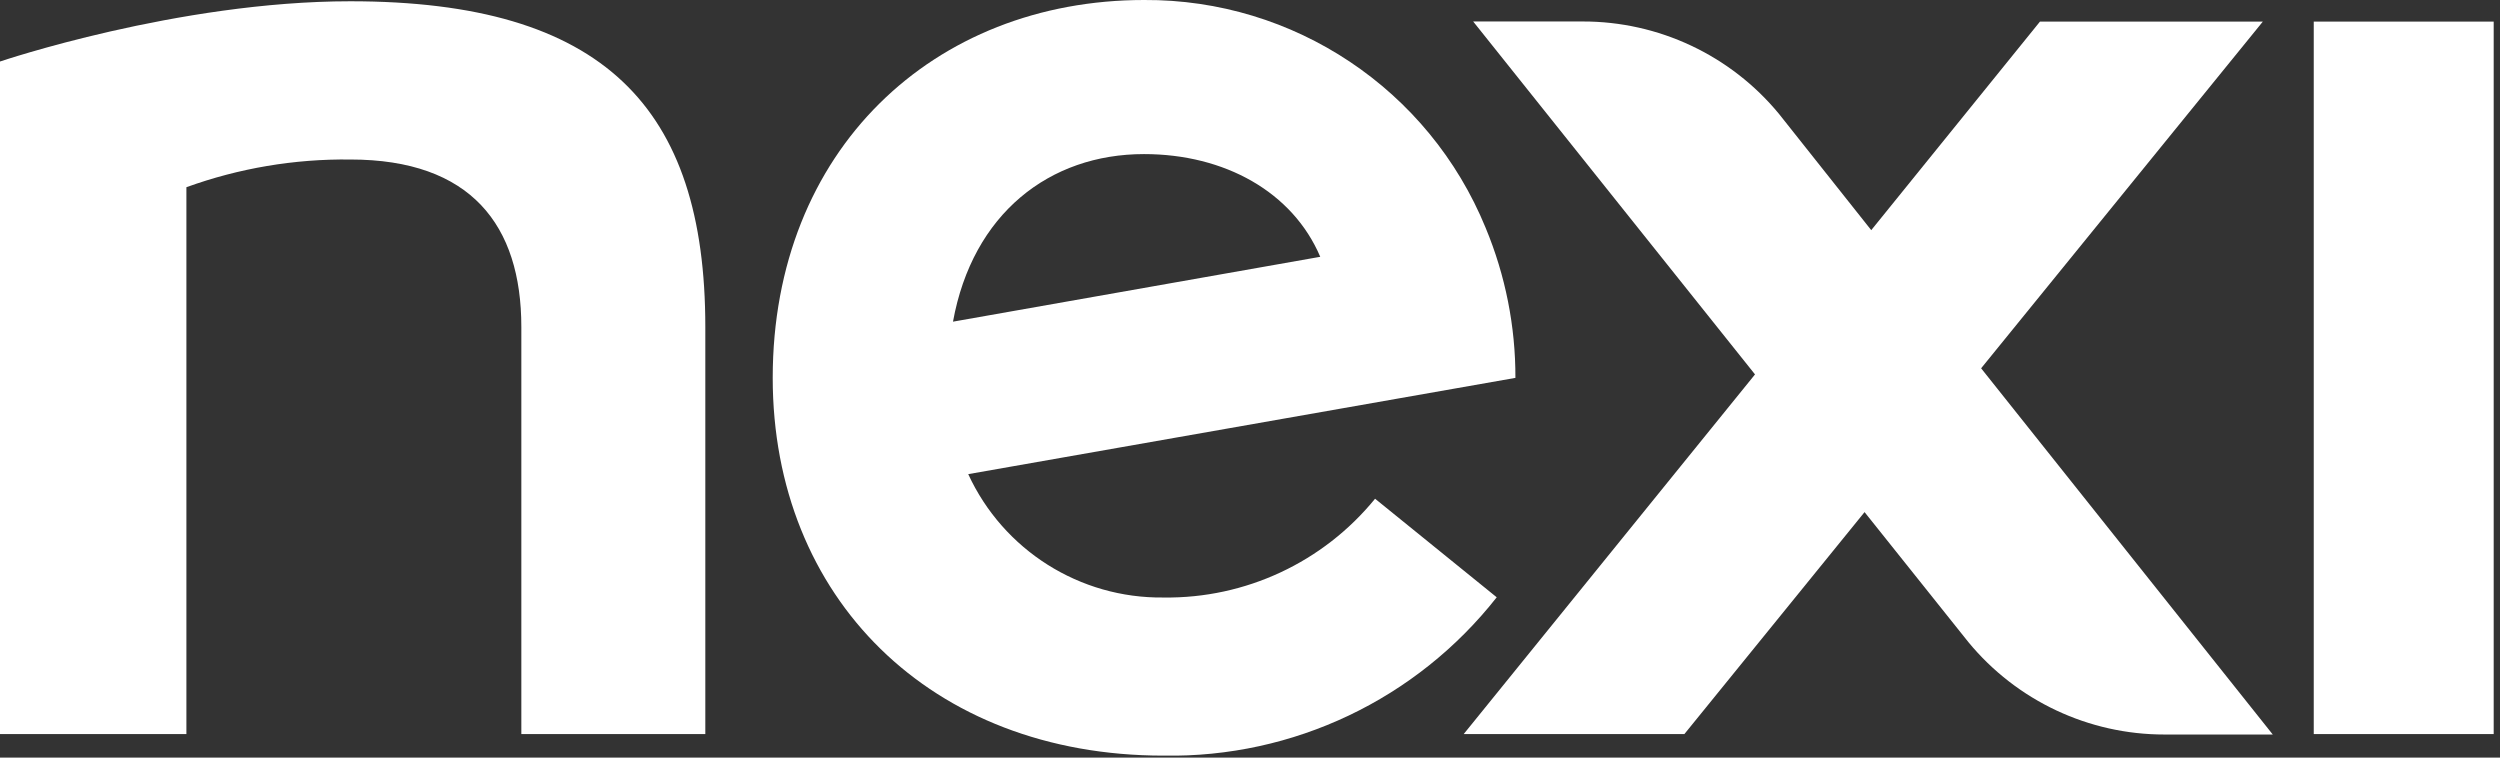
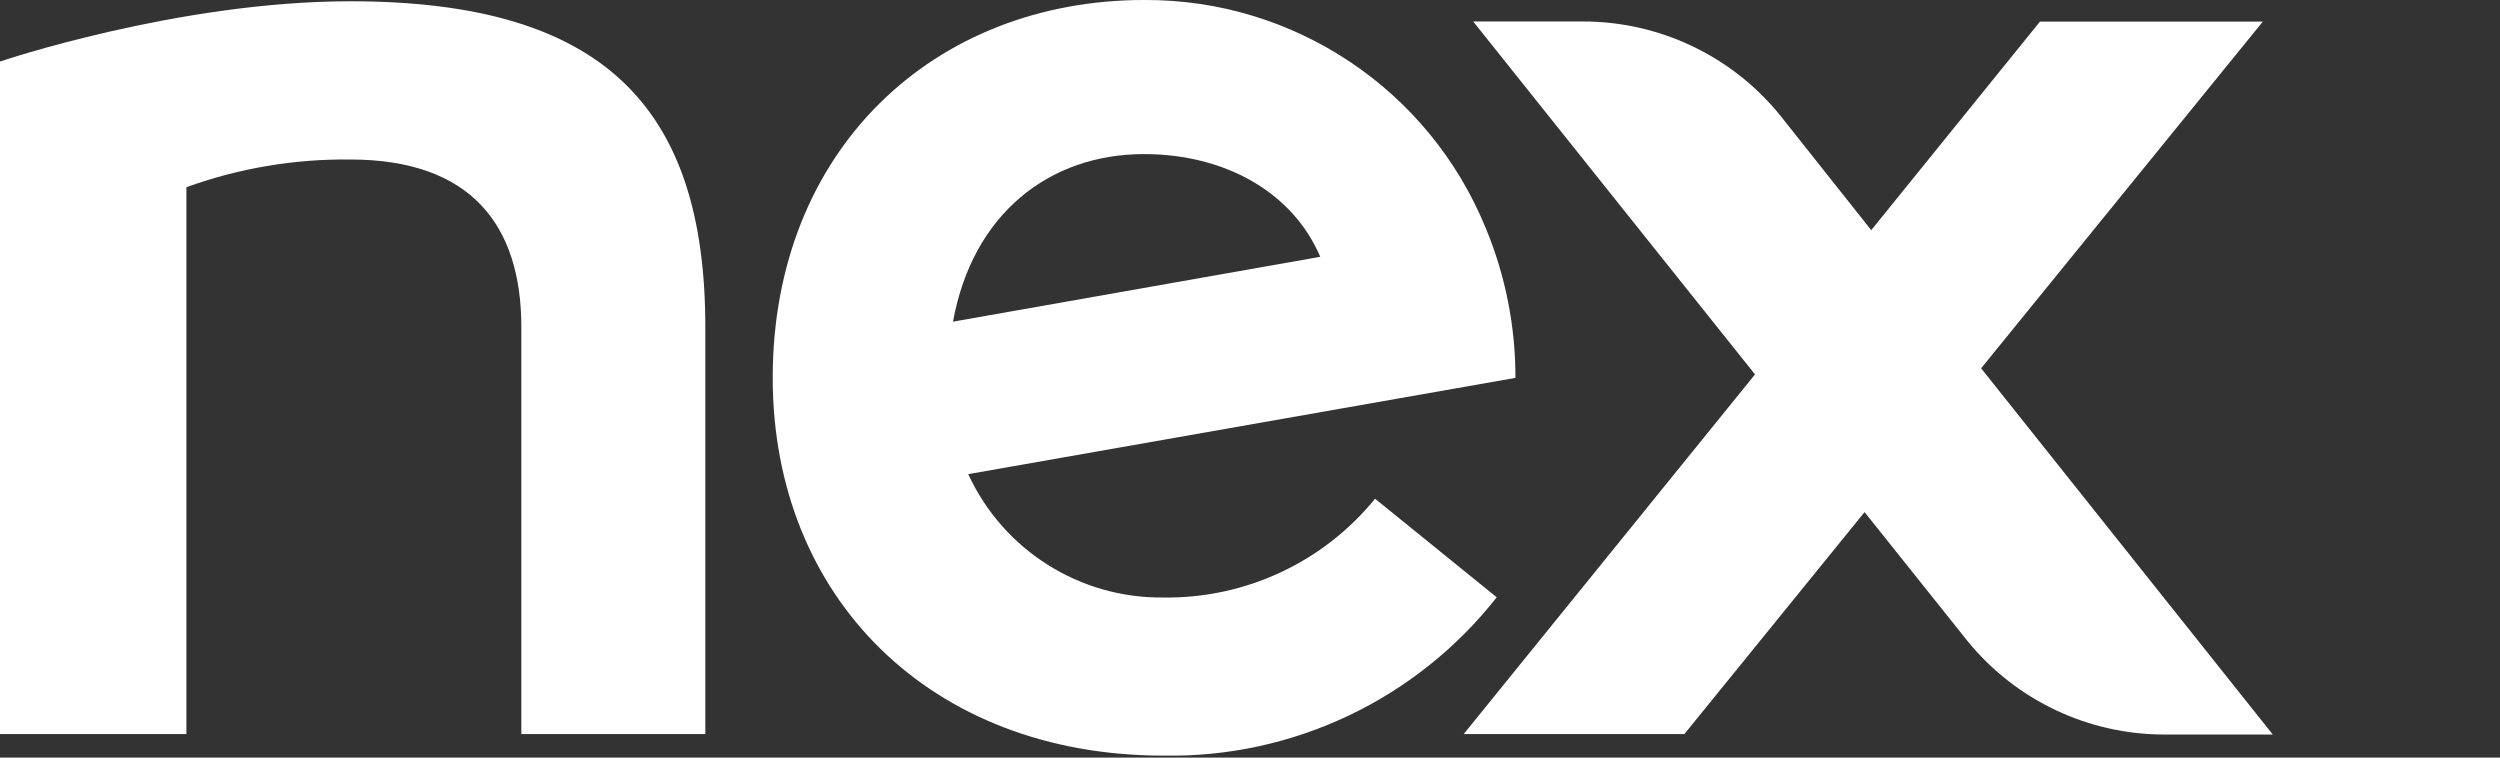
<svg xmlns="http://www.w3.org/2000/svg" xmlns:xlink="http://www.w3.org/1999/xlink" width="198px" height="60px" viewBox="0 0 198 60" version="1.1">
  <rect x="0" y="0" width="198" height="60" fill="#333333" stroke="none" />
  <defs>
    <path d="M0 0L197.5 0L197.5 60L0 60L0 0Z" id="path_1" />
    <path d="M0 0L197.5 0L197.5 59.846L0 59.846L0 0L0 0Z" id="path_2" />
    <clipPath id="mask_1">
      <use xlink:href="#path_1" />
    </clipPath>
    <clipPath id="mask_2">
      <use xlink:href="#path_2" />
    </clipPath>
  </defs>
  <g id="logo-nexi">
    <path d="M0 0L197.5 0L197.5 60L0 60L0 0Z" id="Background" fill="none" fill-rule="evenodd" stroke="none" />
    <g clip-path="url(#mask_1)">
      <g id="logo-nexi">
        <path d="M0 0L197.5 0L197.5 59.846L0 59.846L0 0L0 0Z" id="Background" fill="none" fill-rule="evenodd" stroke="none" />
        <g id="Mask-group">
-           <path d="M0 0L197.5 0L197.5 59.846L0 59.846L0 0L0 0Z" id="path_1" fill="none" fill-rule="evenodd" stroke="none" />
          <g clip-path="url(#mask_2)">
            <g id="Group" transform="translate(0 -0)">
              <g id="Group">
-                 <path d="M183.249 1.71L197.509 1.71L197.509 58.137L183.249 58.137L183.249 1.71L183.249 1.71Z" id="Rectangle" fill="#FFFFFF" fill-rule="evenodd" stroke="none" />
                <path d="M27.743 0.101C14.095 0.101 0 4.873 0 4.873L0 58.137L14.763 58.137L14.763 14.827C18.923 13.322 23.32 12.579 27.743 12.633C37.295 12.633 41.29 17.834 41.29 25.897L41.29 58.137L55.861 58.137L55.861 25.897C55.861 8.474 47.789 0.101 27.743 0.101L27.743 0.101L27.743 0.101Z" id="Shape" fill="#FFFFFF" fill-rule="evenodd" stroke="none" />
                <path d="M179.217 1.71L161.566 1.71L148.202 18.228L140.89 9.013C137.064 4.375 131.362 1.693 125.35 1.701L116.675 1.701L138.997 29.654L115.926 58.137L133.404 58.137L147.673 40.559L155.9 50.861C159.726 55.499 165.426 58.182 171.439 58.174L180.004 58.174L156.905 29.169L179.217 1.71L179.217 1.71Z" id="Shape#1" fill="#FFFFFF" fill-rule="evenodd" stroke="none" />
                <path d="M118.54 47.305L108.906 39.499C104.809 44.53 98.637 47.412 92.15 47.323C85.519 47.402 79.46 43.575 76.684 37.552L120.021 29.928C120.031 25.85 119.229 21.811 117.663 18.045C113.173 7.075 102.468 -0.066 90.615 0C73.941 0 61.199 11.884 61.199 29.928C61.199 47.296 73.676 59.846 92.15 59.846C102.425 60.026 112.191 55.385 118.54 47.305L118.54 47.305L118.54 47.305ZM90.605 12.204C97.004 12.204 102.379 15.211 104.564 20.339L75.477 25.476C77.031 16.92 83.119 12.204 90.605 12.204L90.605 12.204L90.605 12.204Z" id="Shape#2" fill="#FFFFFF" fill-rule="evenodd" stroke="none" />
              </g>
            </g>
          </g>
        </g>
      </g>
    </g>
  </g>
</svg>